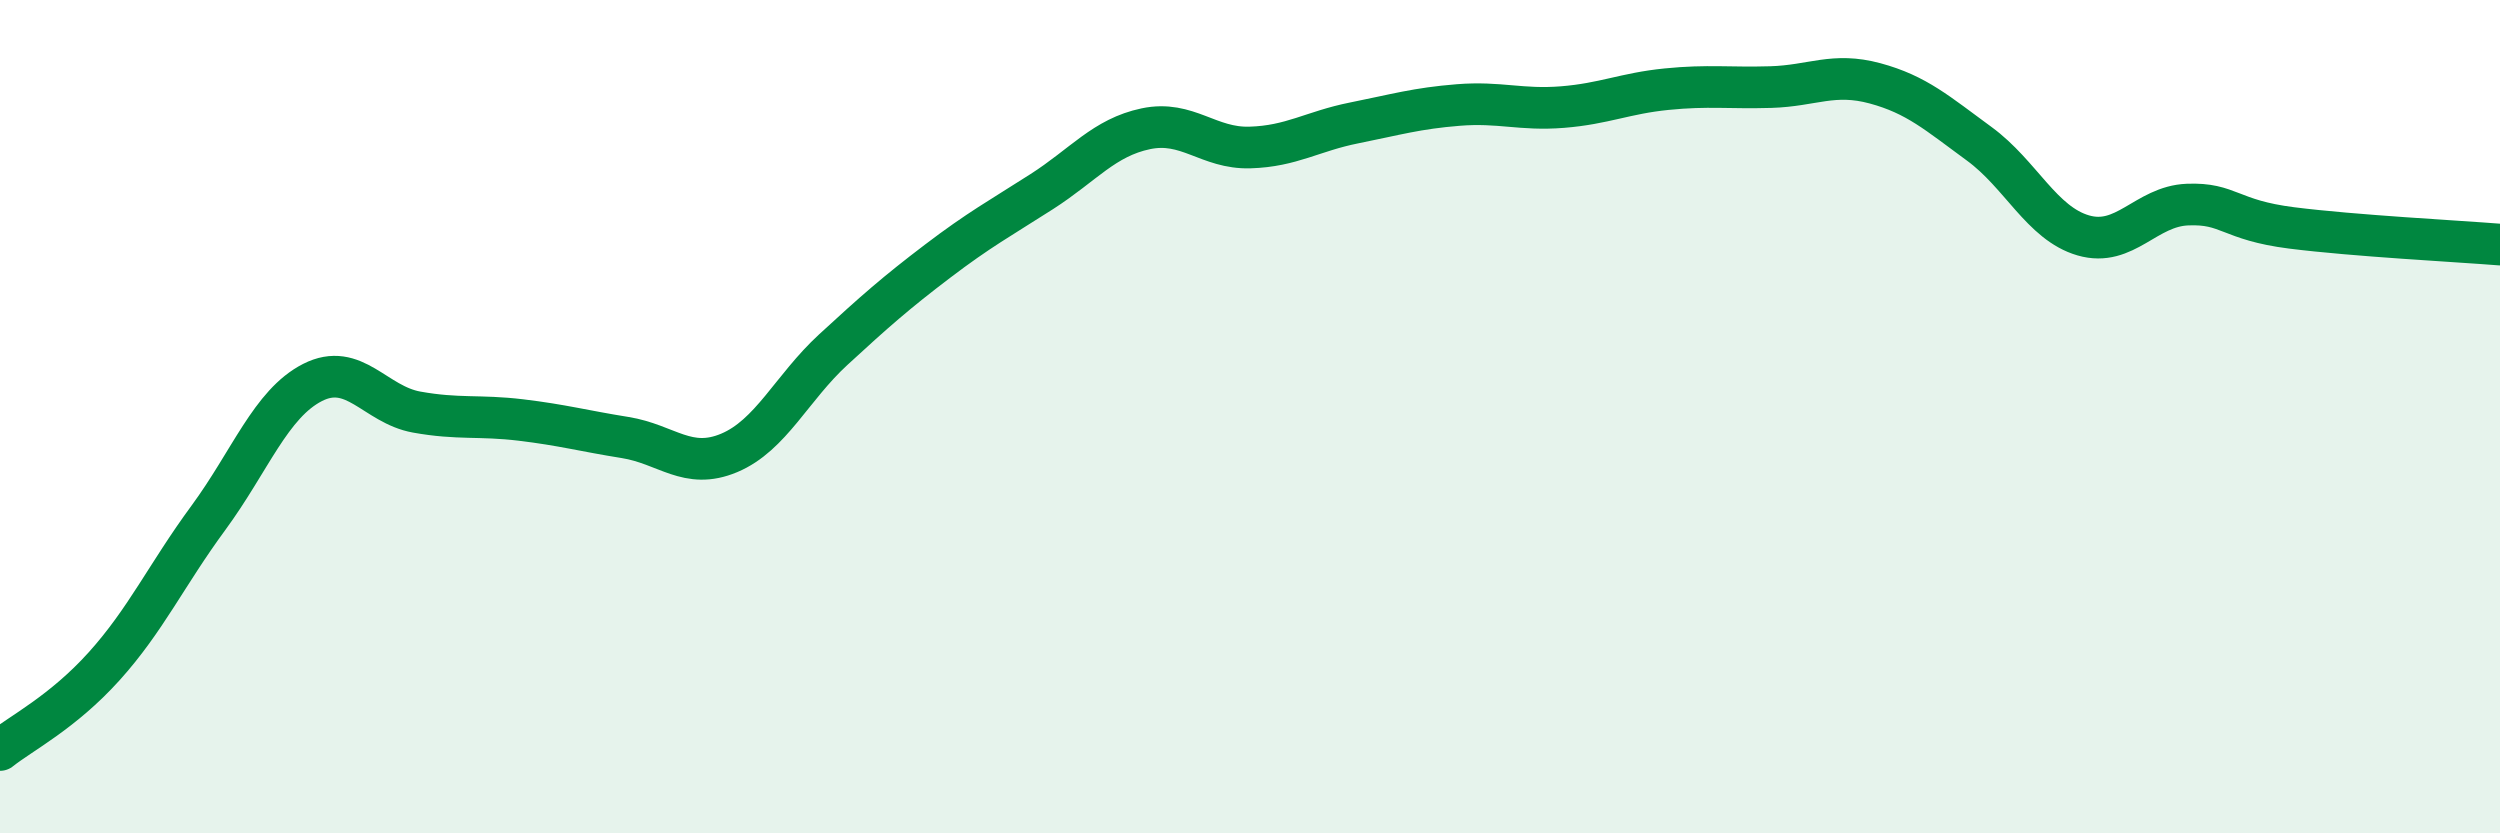
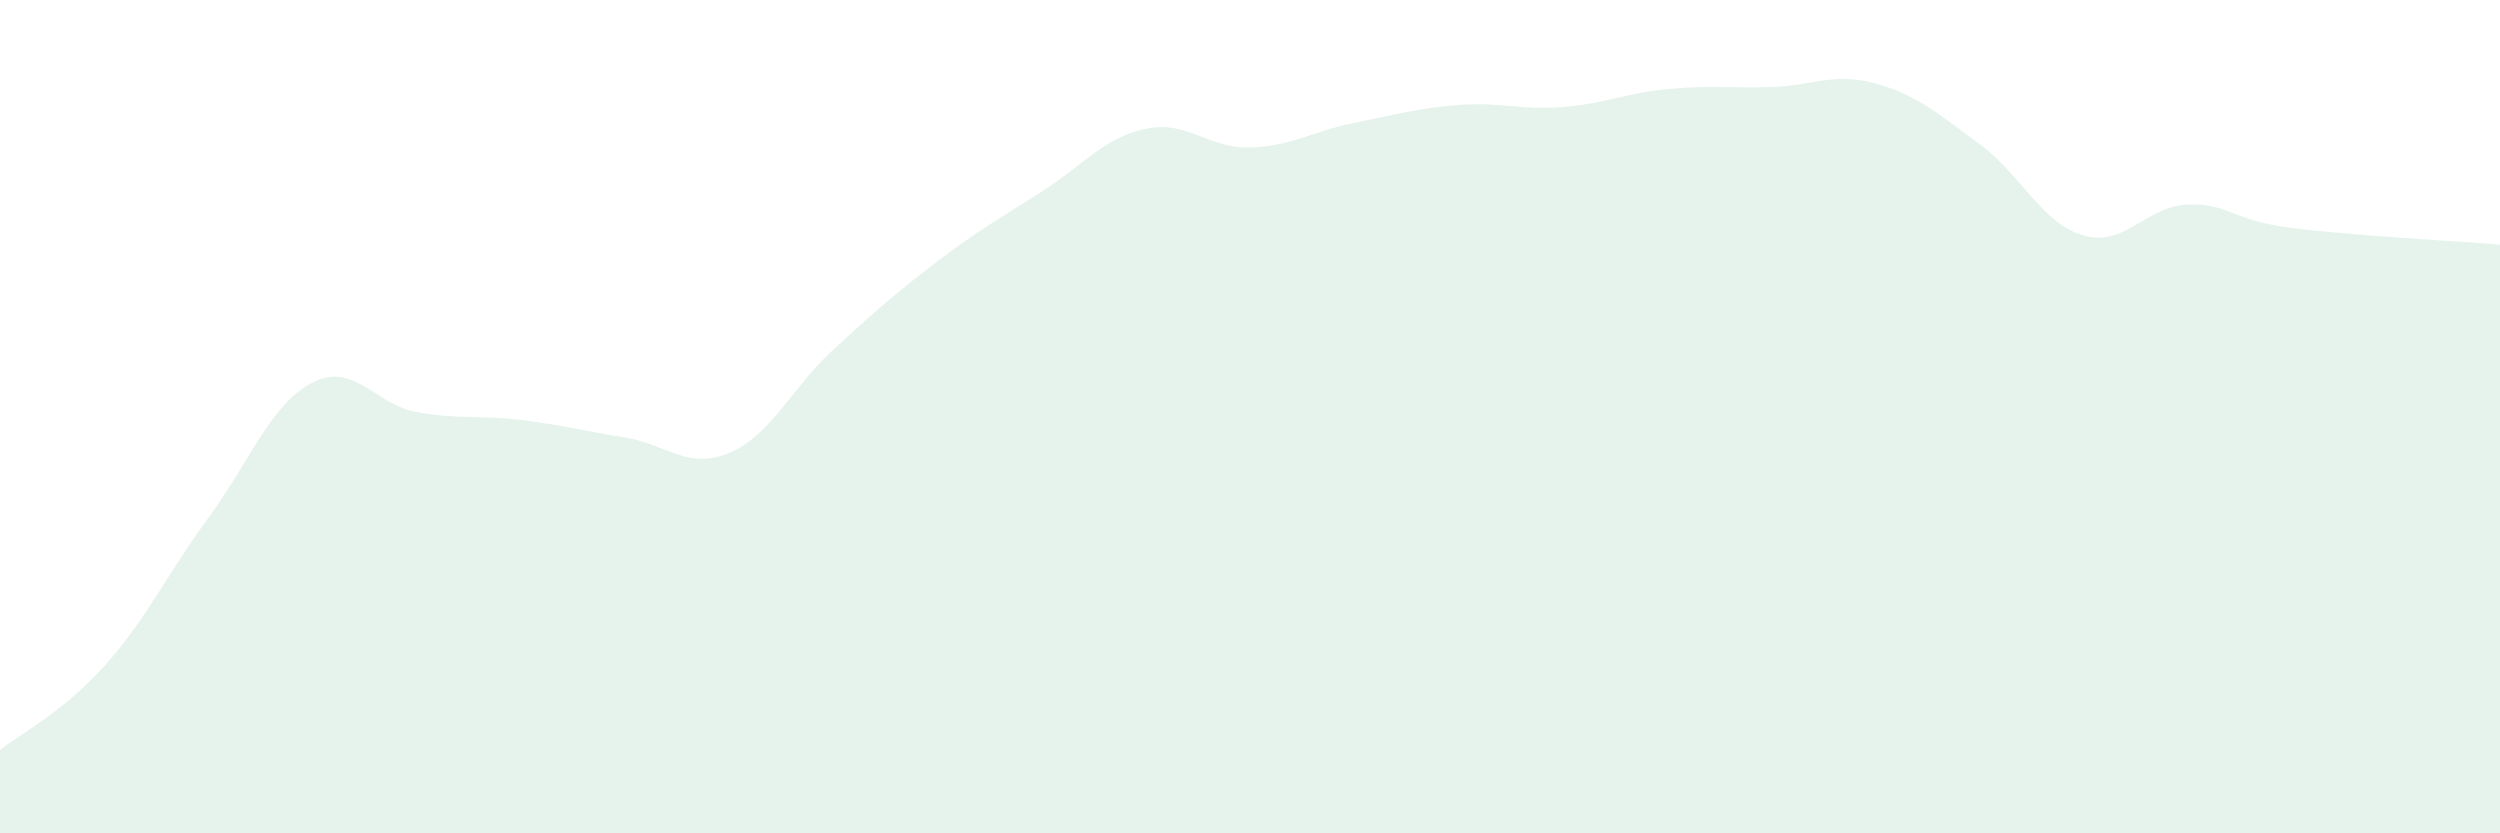
<svg xmlns="http://www.w3.org/2000/svg" width="60" height="20" viewBox="0 0 60 20">
-   <path d="M 0,18 C 0.5,17.6 1.5,17.1 2.5,15.99 C 3.5,14.88 4,13.79 5,12.43 C 6,11.07 6.5,9.69 7.5,9.18 C 8.5,8.67 9,9.71 10,9.89 C 11,10.07 11.5,9.96 12.5,10.08 C 13.5,10.2 14,10.34 15,10.5 C 16,10.66 16.5,11.29 17.5,10.87 C 18.5,10.45 19,9.31 20,8.39 C 21,7.47 21.5,7.03 22.5,6.27 C 23.5,5.51 24,5.24 25,4.6 C 26,3.96 26.5,3.3 27.5,3.09 C 28.5,2.88 29,3.57 30,3.54 C 31,3.51 31.5,3.15 32.5,2.95 C 33.5,2.75 34,2.6 35,2.52 C 36,2.44 36.5,2.65 37.5,2.57 C 38.5,2.49 39,2.24 40,2.14 C 41,2.04 41.5,2.12 42.5,2.09 C 43.5,2.06 44,1.73 45,2 C 46,2.27 46.5,2.72 47.5,3.45 C 48.5,4.18 49,5.36 50,5.65 C 51,5.94 51.5,4.95 52.5,4.91 C 53.5,4.87 53.5,5.28 55,5.47 C 56.5,5.66 59,5.79 60,5.87L60 20L0 20Z" fill="#008740" opacity="0.1" stroke-linecap="round" stroke-linejoin="round" />
-   <path d="M 0,18 C 0.5,17.6 1.5,17.1 2.5,15.99 C 3.5,14.88 4,13.79 5,12.43 C 6,11.07 6.5,9.69 7.5,9.18 C 8.5,8.67 9,9.71 10,9.89 C 11,10.07 11.5,9.96 12.5,10.08 C 13.5,10.2 14,10.34 15,10.5 C 16,10.66 16.5,11.29 17.5,10.87 C 18.5,10.45 19,9.31 20,8.39 C 21,7.47 21.5,7.03 22.5,6.27 C 23.5,5.51 24,5.24 25,4.6 C 26,3.96 26.5,3.3 27.5,3.09 C 28.5,2.88 29,3.57 30,3.54 C 31,3.51 31.5,3.15 32.5,2.95 C 33.5,2.75 34,2.6 35,2.52 C 36,2.44 36.5,2.65 37.5,2.57 C 38.5,2.49 39,2.24 40,2.14 C 41,2.04 41.5,2.12 42.5,2.09 C 43.5,2.06 44,1.73 45,2 C 46,2.27 46.5,2.72 47.5,3.45 C 48.5,4.18 49,5.36 50,5.65 C 51,5.94 51.5,4.95 52.5,4.91 C 53.5,4.87 53.5,5.28 55,5.47 C 56.5,5.66 59,5.79 60,5.87" stroke="#008740" stroke-width="1" fill="none" stroke-linecap="round" stroke-linejoin="round" />
+   <path d="M 0,18 C 0.5,17.6 1.5,17.1 2.5,15.99 C 3.5,14.88 4,13.79 5,12.43 C 6,11.07 6.5,9.69 7.5,9.18 C 8.5,8.67 9,9.71 10,9.89 C 11,10.07 11.5,9.96 12.5,10.08 C 13.5,10.2 14,10.34 15,10.5 C 16,10.66 16.5,11.29 17.5,10.87 C 18.5,10.45 19,9.31 20,8.39 C 21,7.47 21.5,7.03 22.5,6.27 C 23.5,5.51 24,5.24 25,4.6 C 26,3.96 26.5,3.3 27.5,3.09 C 28.5,2.88 29,3.57 30,3.54 C 31,3.51 31.5,3.15 32.5,2.95 C 33.5,2.75 34,2.6 35,2.52 C 36,2.44 36.5,2.65 37.5,2.57 C 38.5,2.49 39,2.24 40,2.14 C 41,2.04 41.5,2.12 42.5,2.09 C 43.5,2.06 44,1.73 45,2 C 46,2.27 46.5,2.72 47.5,3.45 C 48.5,4.18 49,5.36 50,5.65 C 51,5.94 51.5,4.95 52.5,4.91 C 53.5,4.87 53.5,5.28 55,5.47 C 56.5,5.66 59,5.79 60,5.87L60 20L0 20" fill="#008740" opacity="0.1" stroke-linecap="round" stroke-linejoin="round" />
</svg>